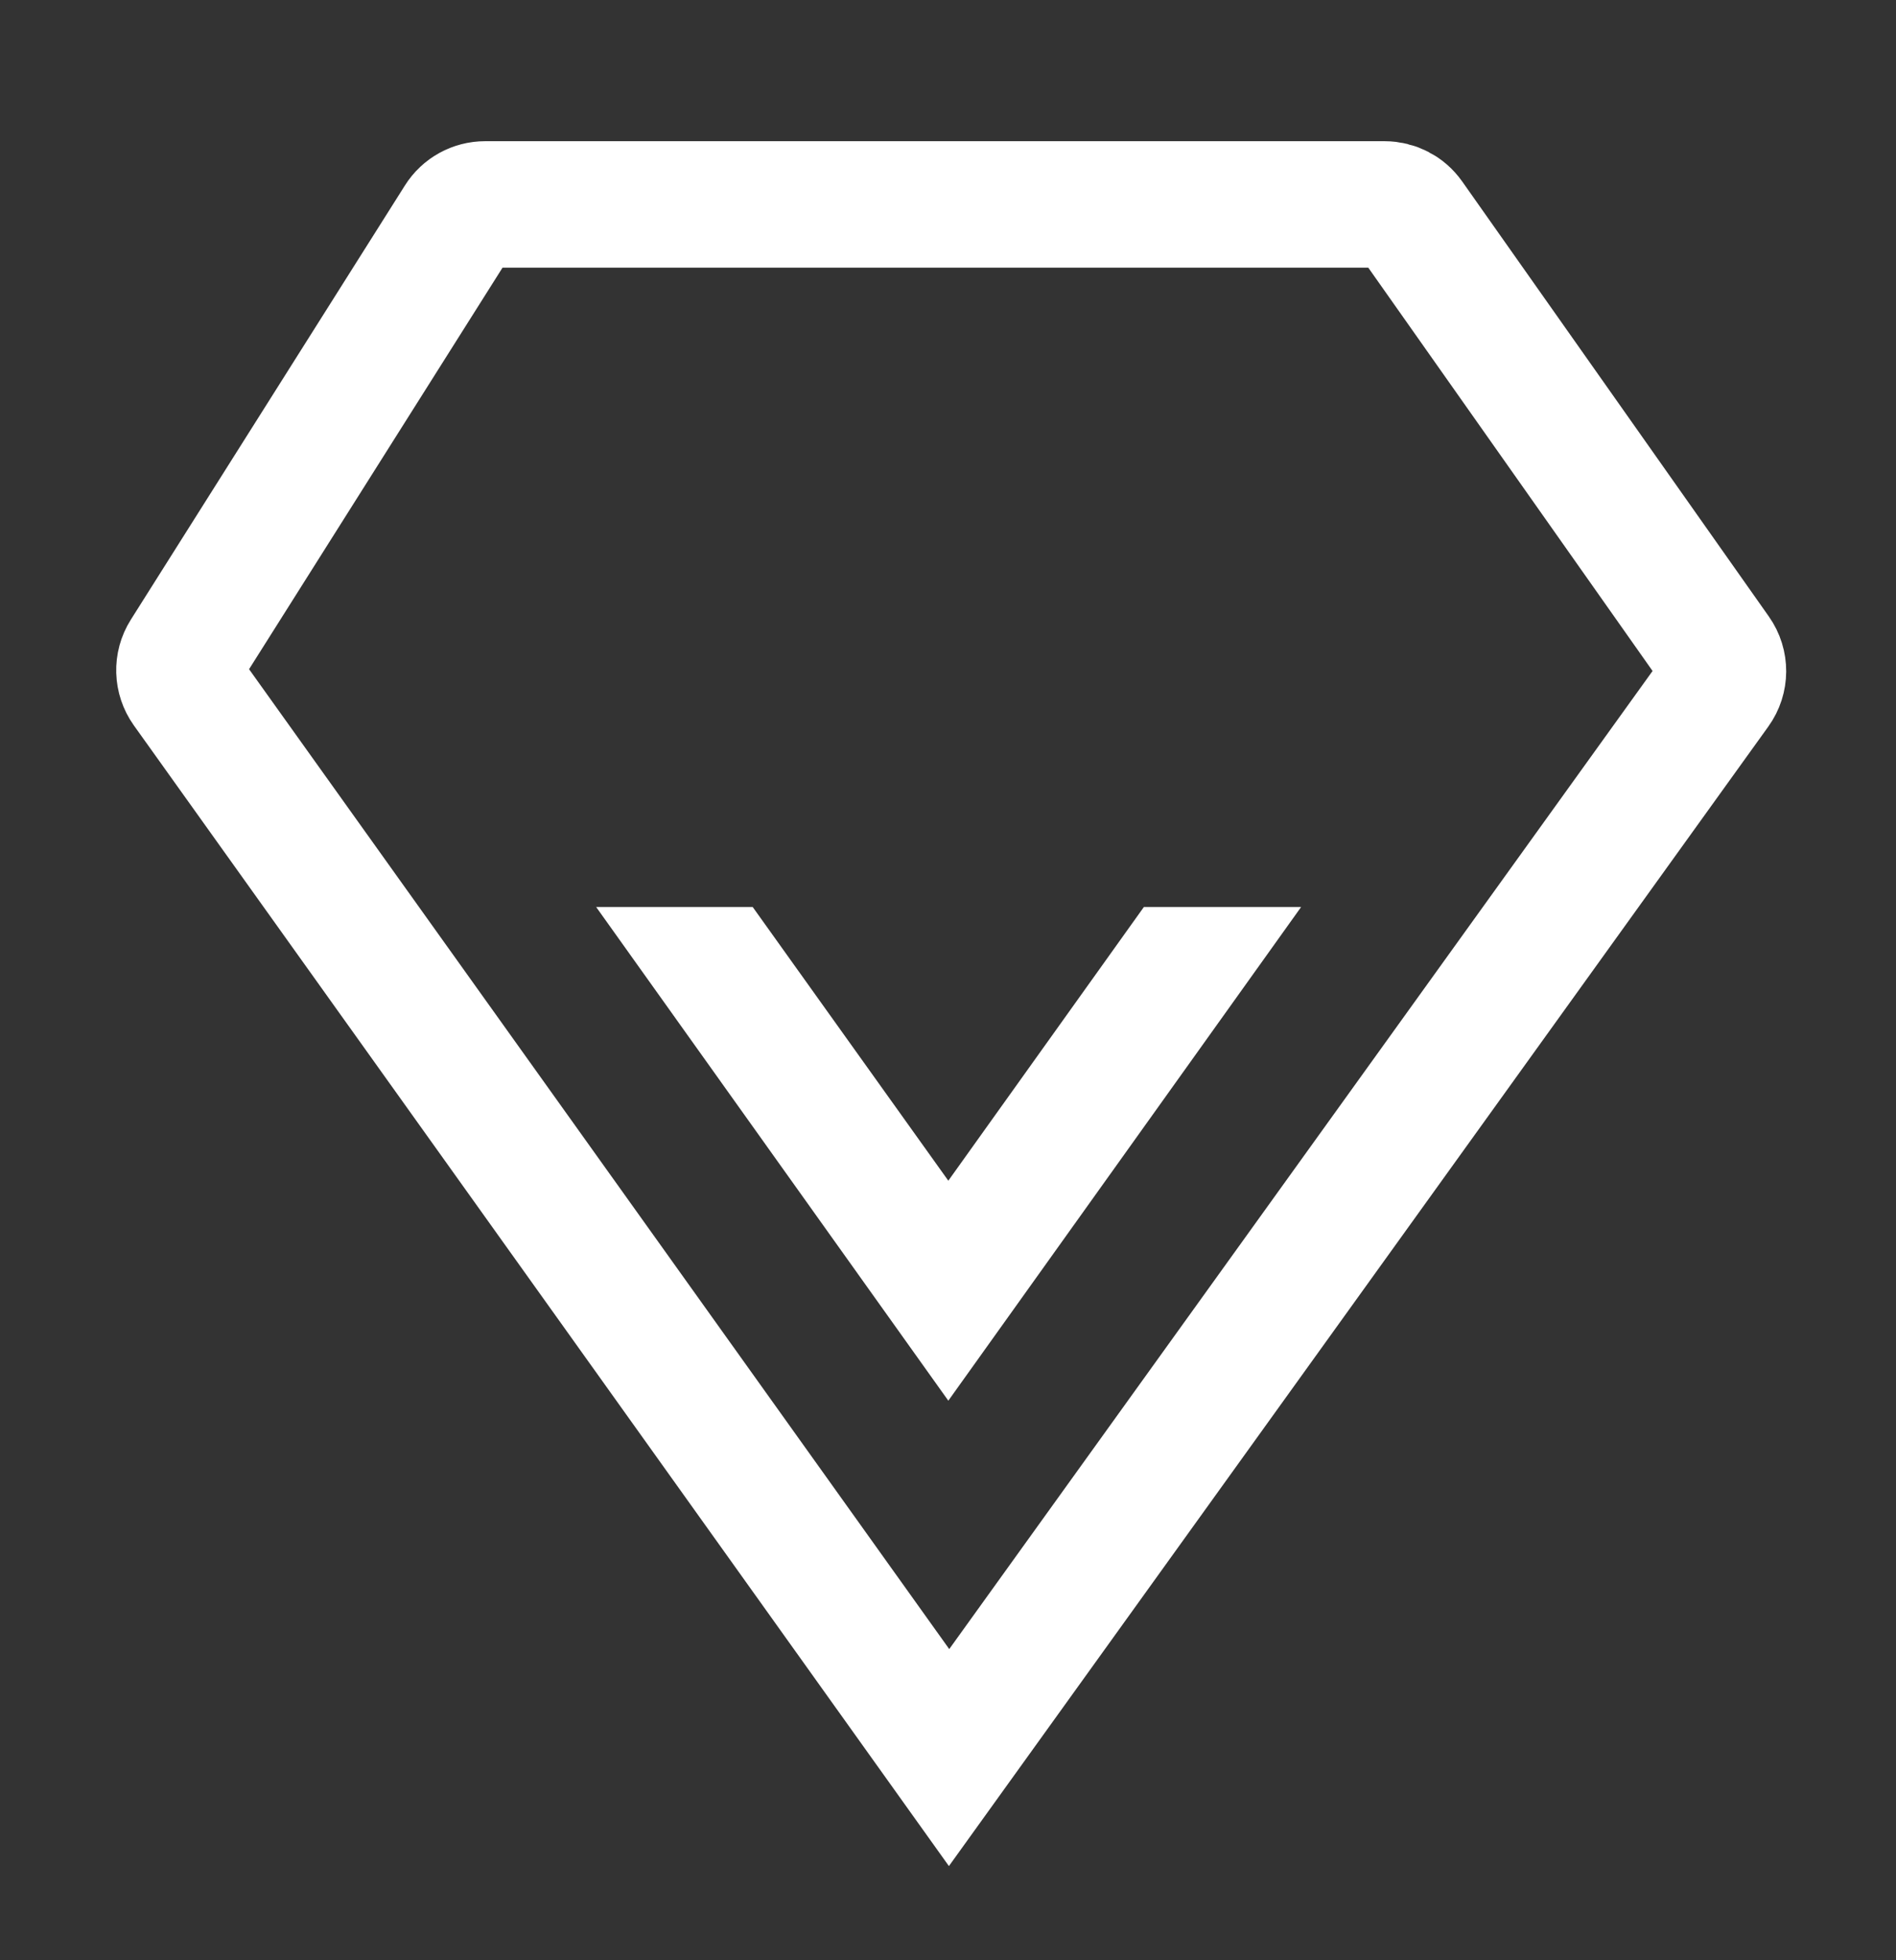
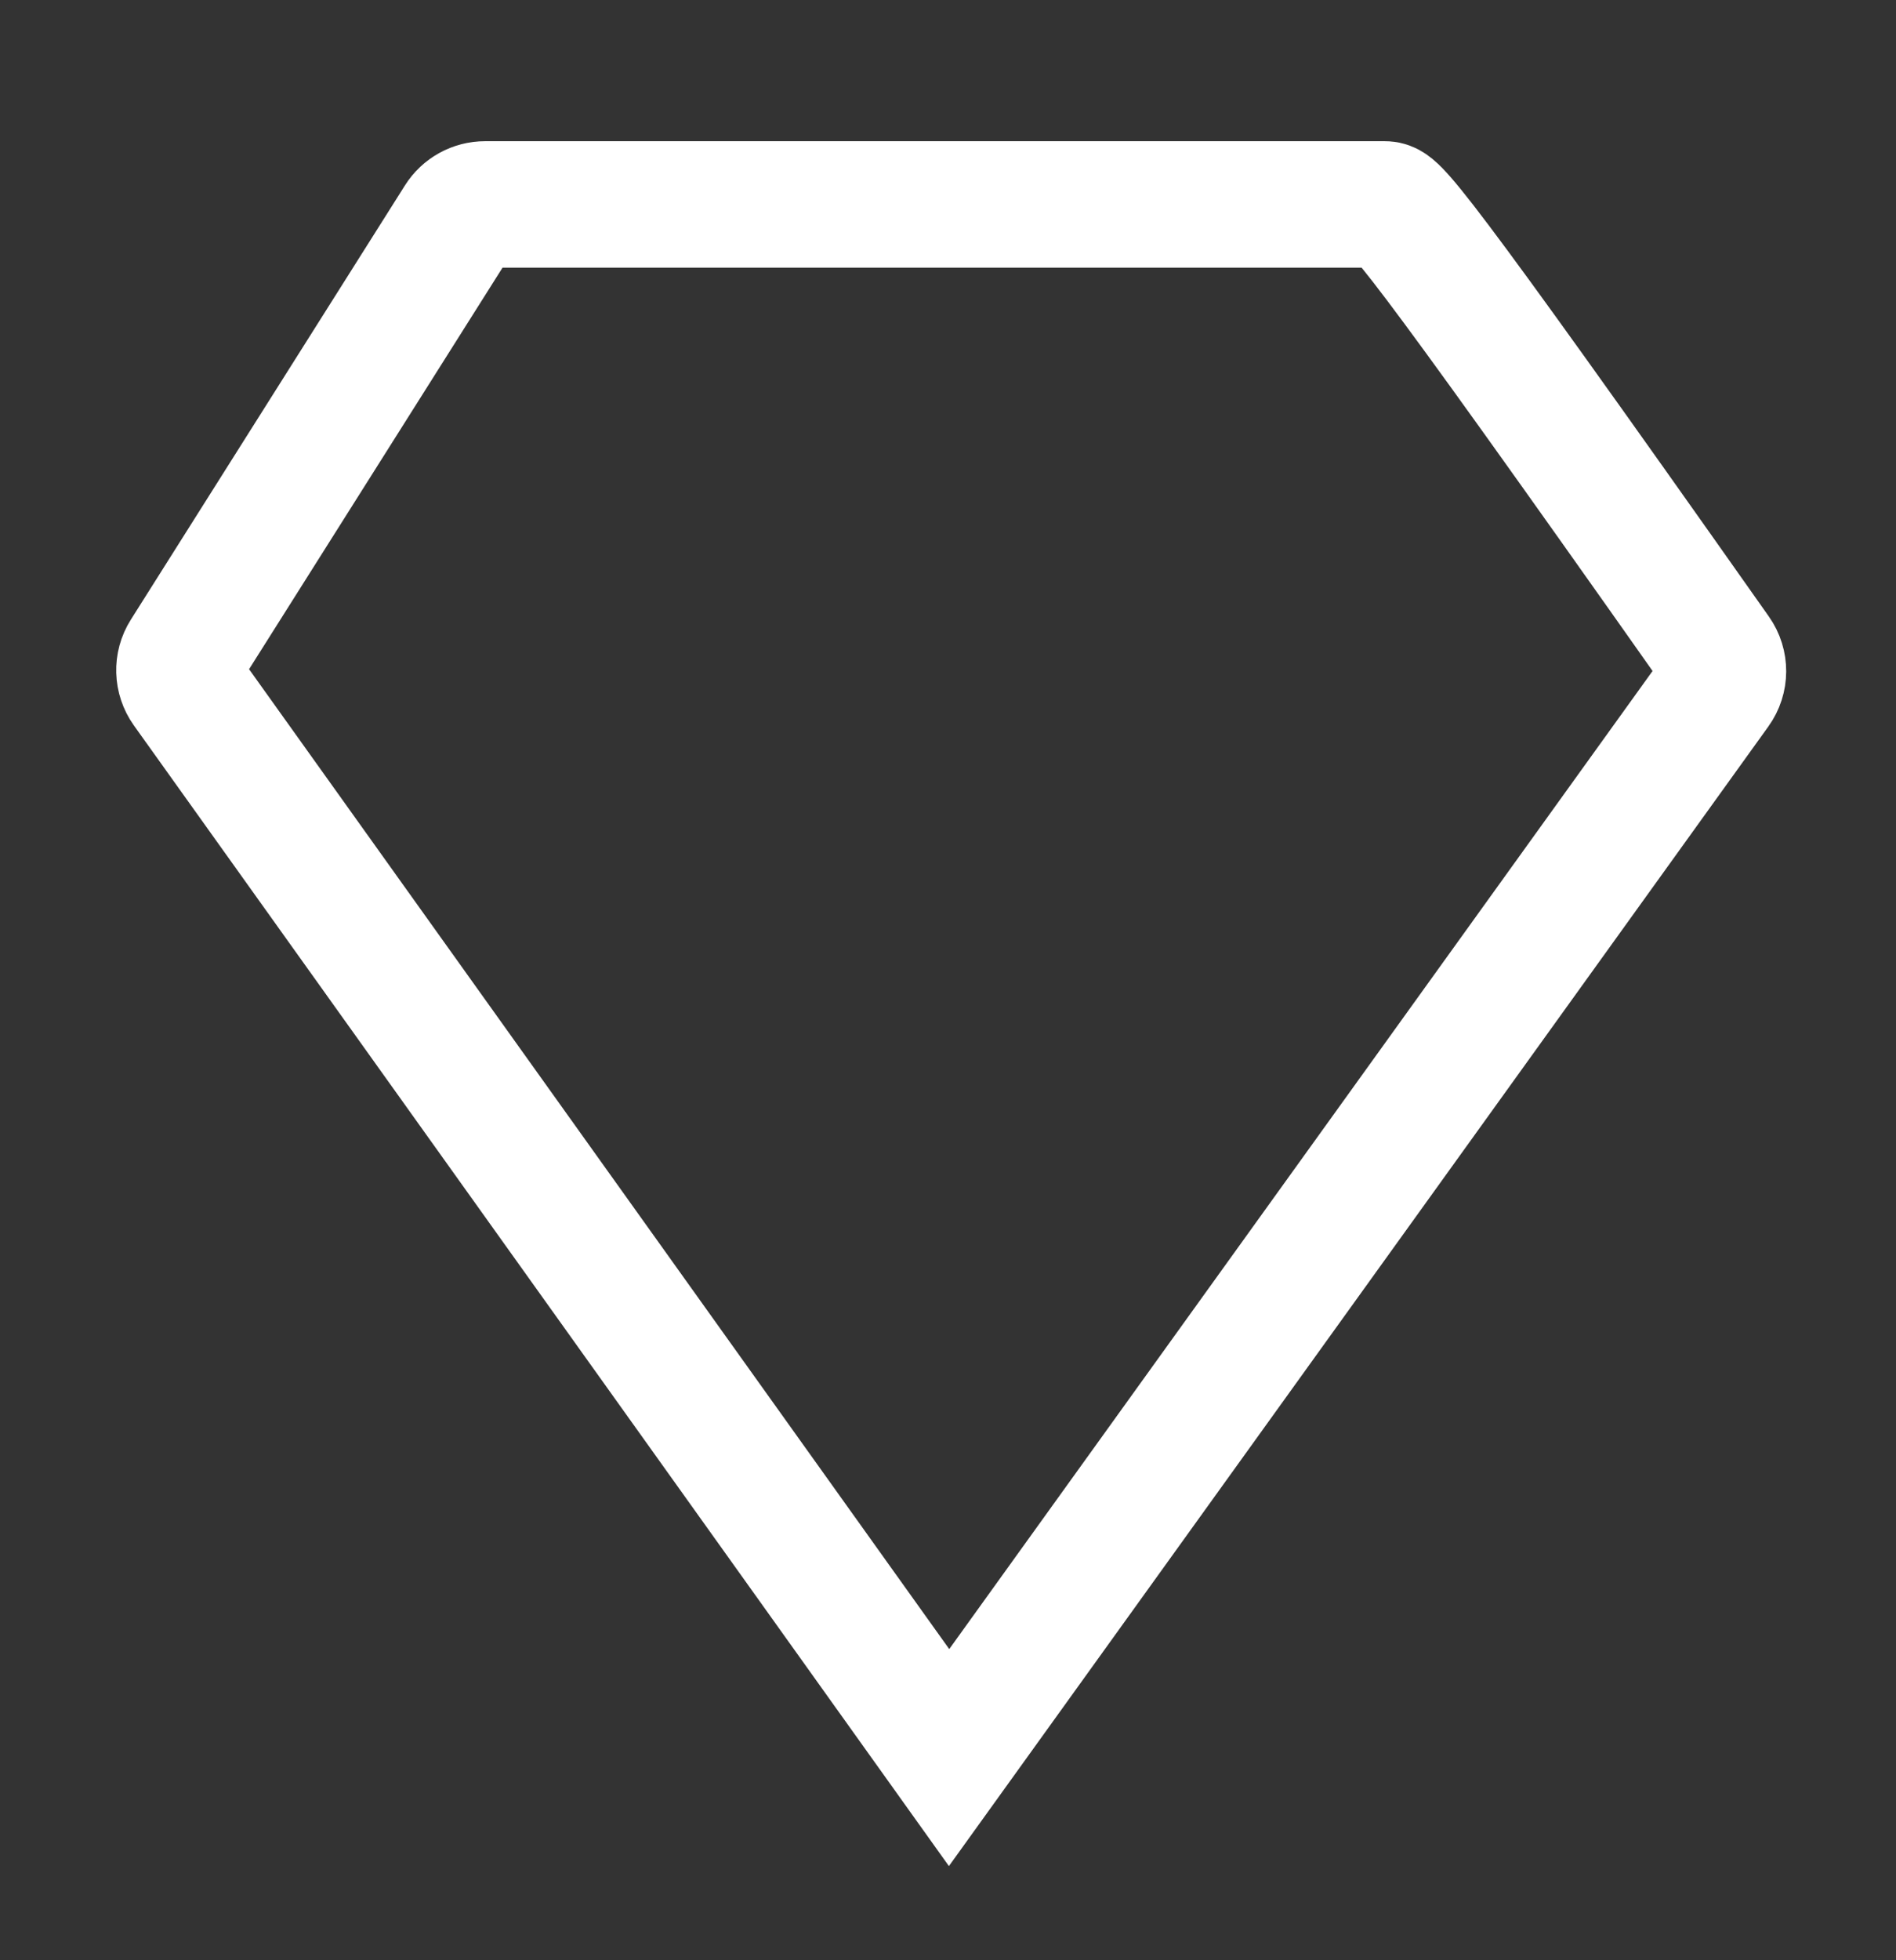
<svg xmlns="http://www.w3.org/2000/svg" width="30" height="31" viewBox="0 0 30 31" fill="none">
  <rect x="0" y="0" width="30" height="31" fill="#333333" stroke="none" />
-   <path d="M15.005 22.151L9.433 14.344H11.91L15.005 18.672L18.099 14.344H20.587L15.005 22.151Z" fill="white" />
-   <path d="M21.909 3.233H7.676C7.504 3.233 7.344 3.321 7.253 3.466L2.916 10.333C2.807 10.505 2.814 10.725 2.932 10.891L15.017 27.795L27.168 10.906C27.293 10.733 27.294 10.5 27.171 10.326L22.318 3.445C22.224 3.312 22.072 3.233 21.909 3.233Z" stroke="white" stroke-width="2" />
+   <path d="M21.909 3.233H7.676C7.504 3.233 7.344 3.321 7.253 3.466L2.916 10.333C2.807 10.505 2.814 10.725 2.932 10.891L15.017 27.795L27.168 10.906C27.293 10.733 27.294 10.5 27.171 10.326C22.224 3.312 22.072 3.233 21.909 3.233Z" stroke="white" stroke-width="2" />
</svg>